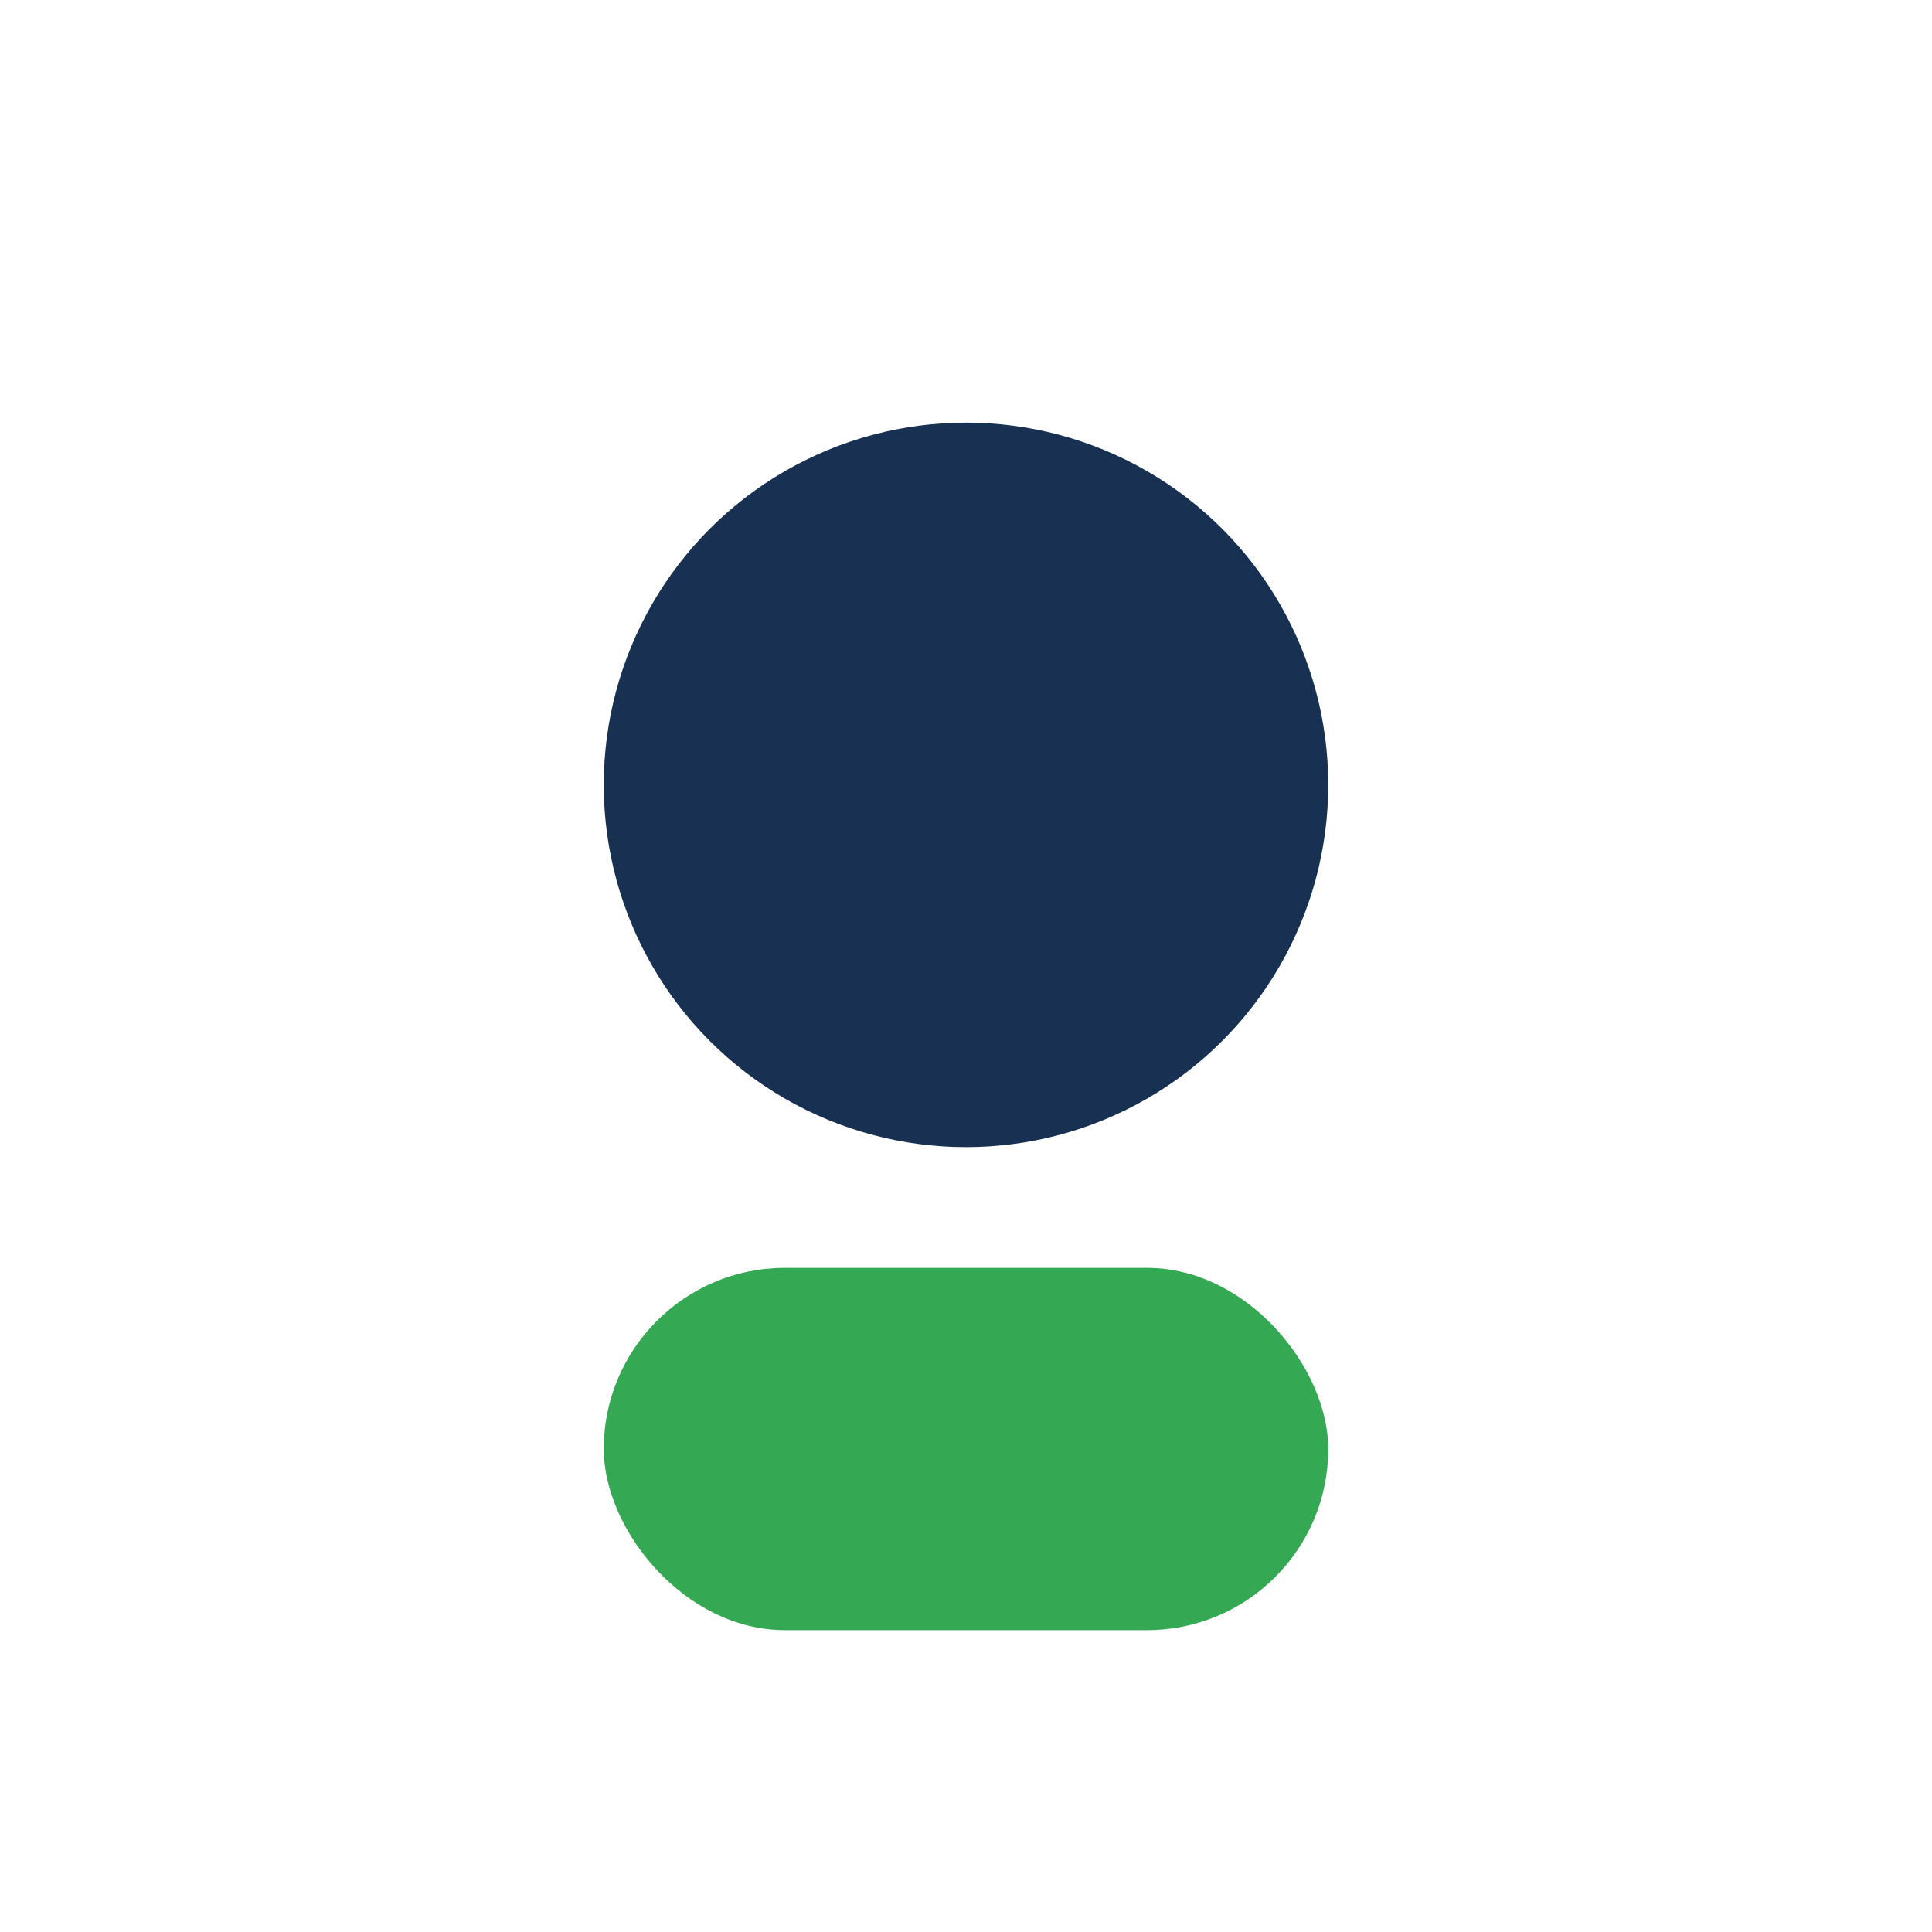
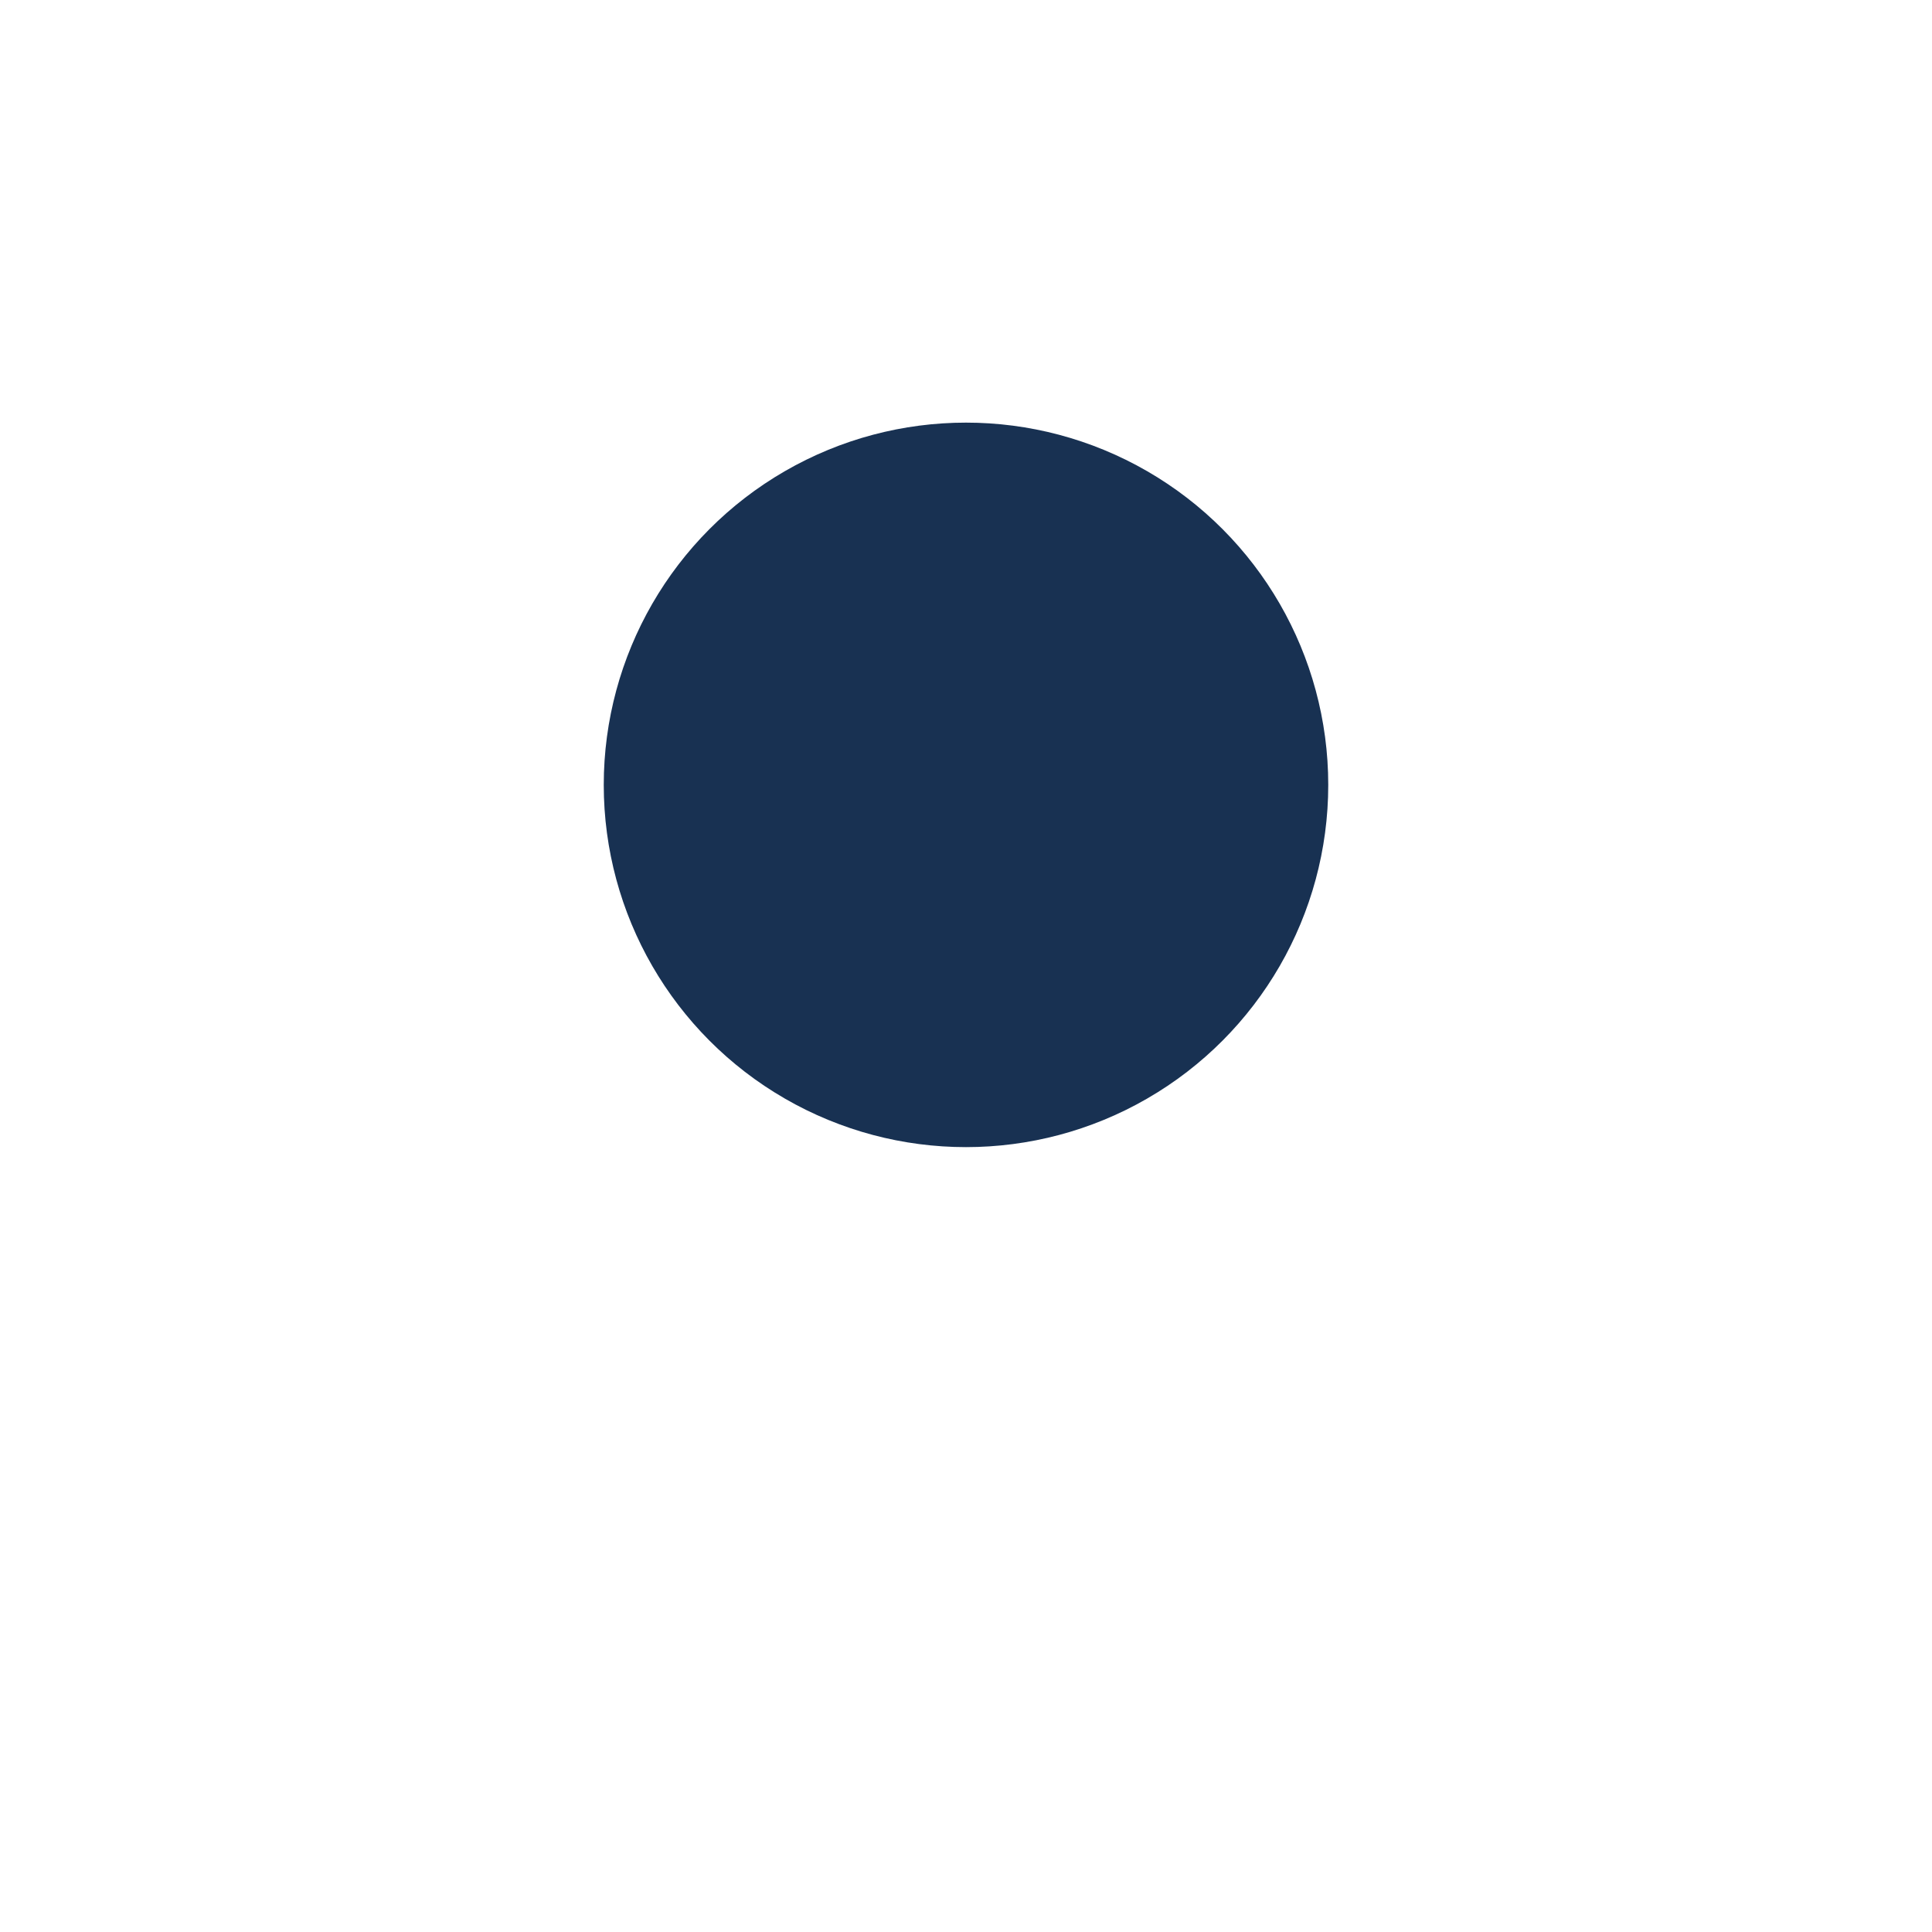
<svg xmlns="http://www.w3.org/2000/svg" width="32" height="32" viewBox="0 0 32 32">
  <circle cx="16" cy="13" r="6" fill="#183152" />
-   <rect x="10" y="21" width="12" height="6" rx="3" fill="#34A853" />
</svg>